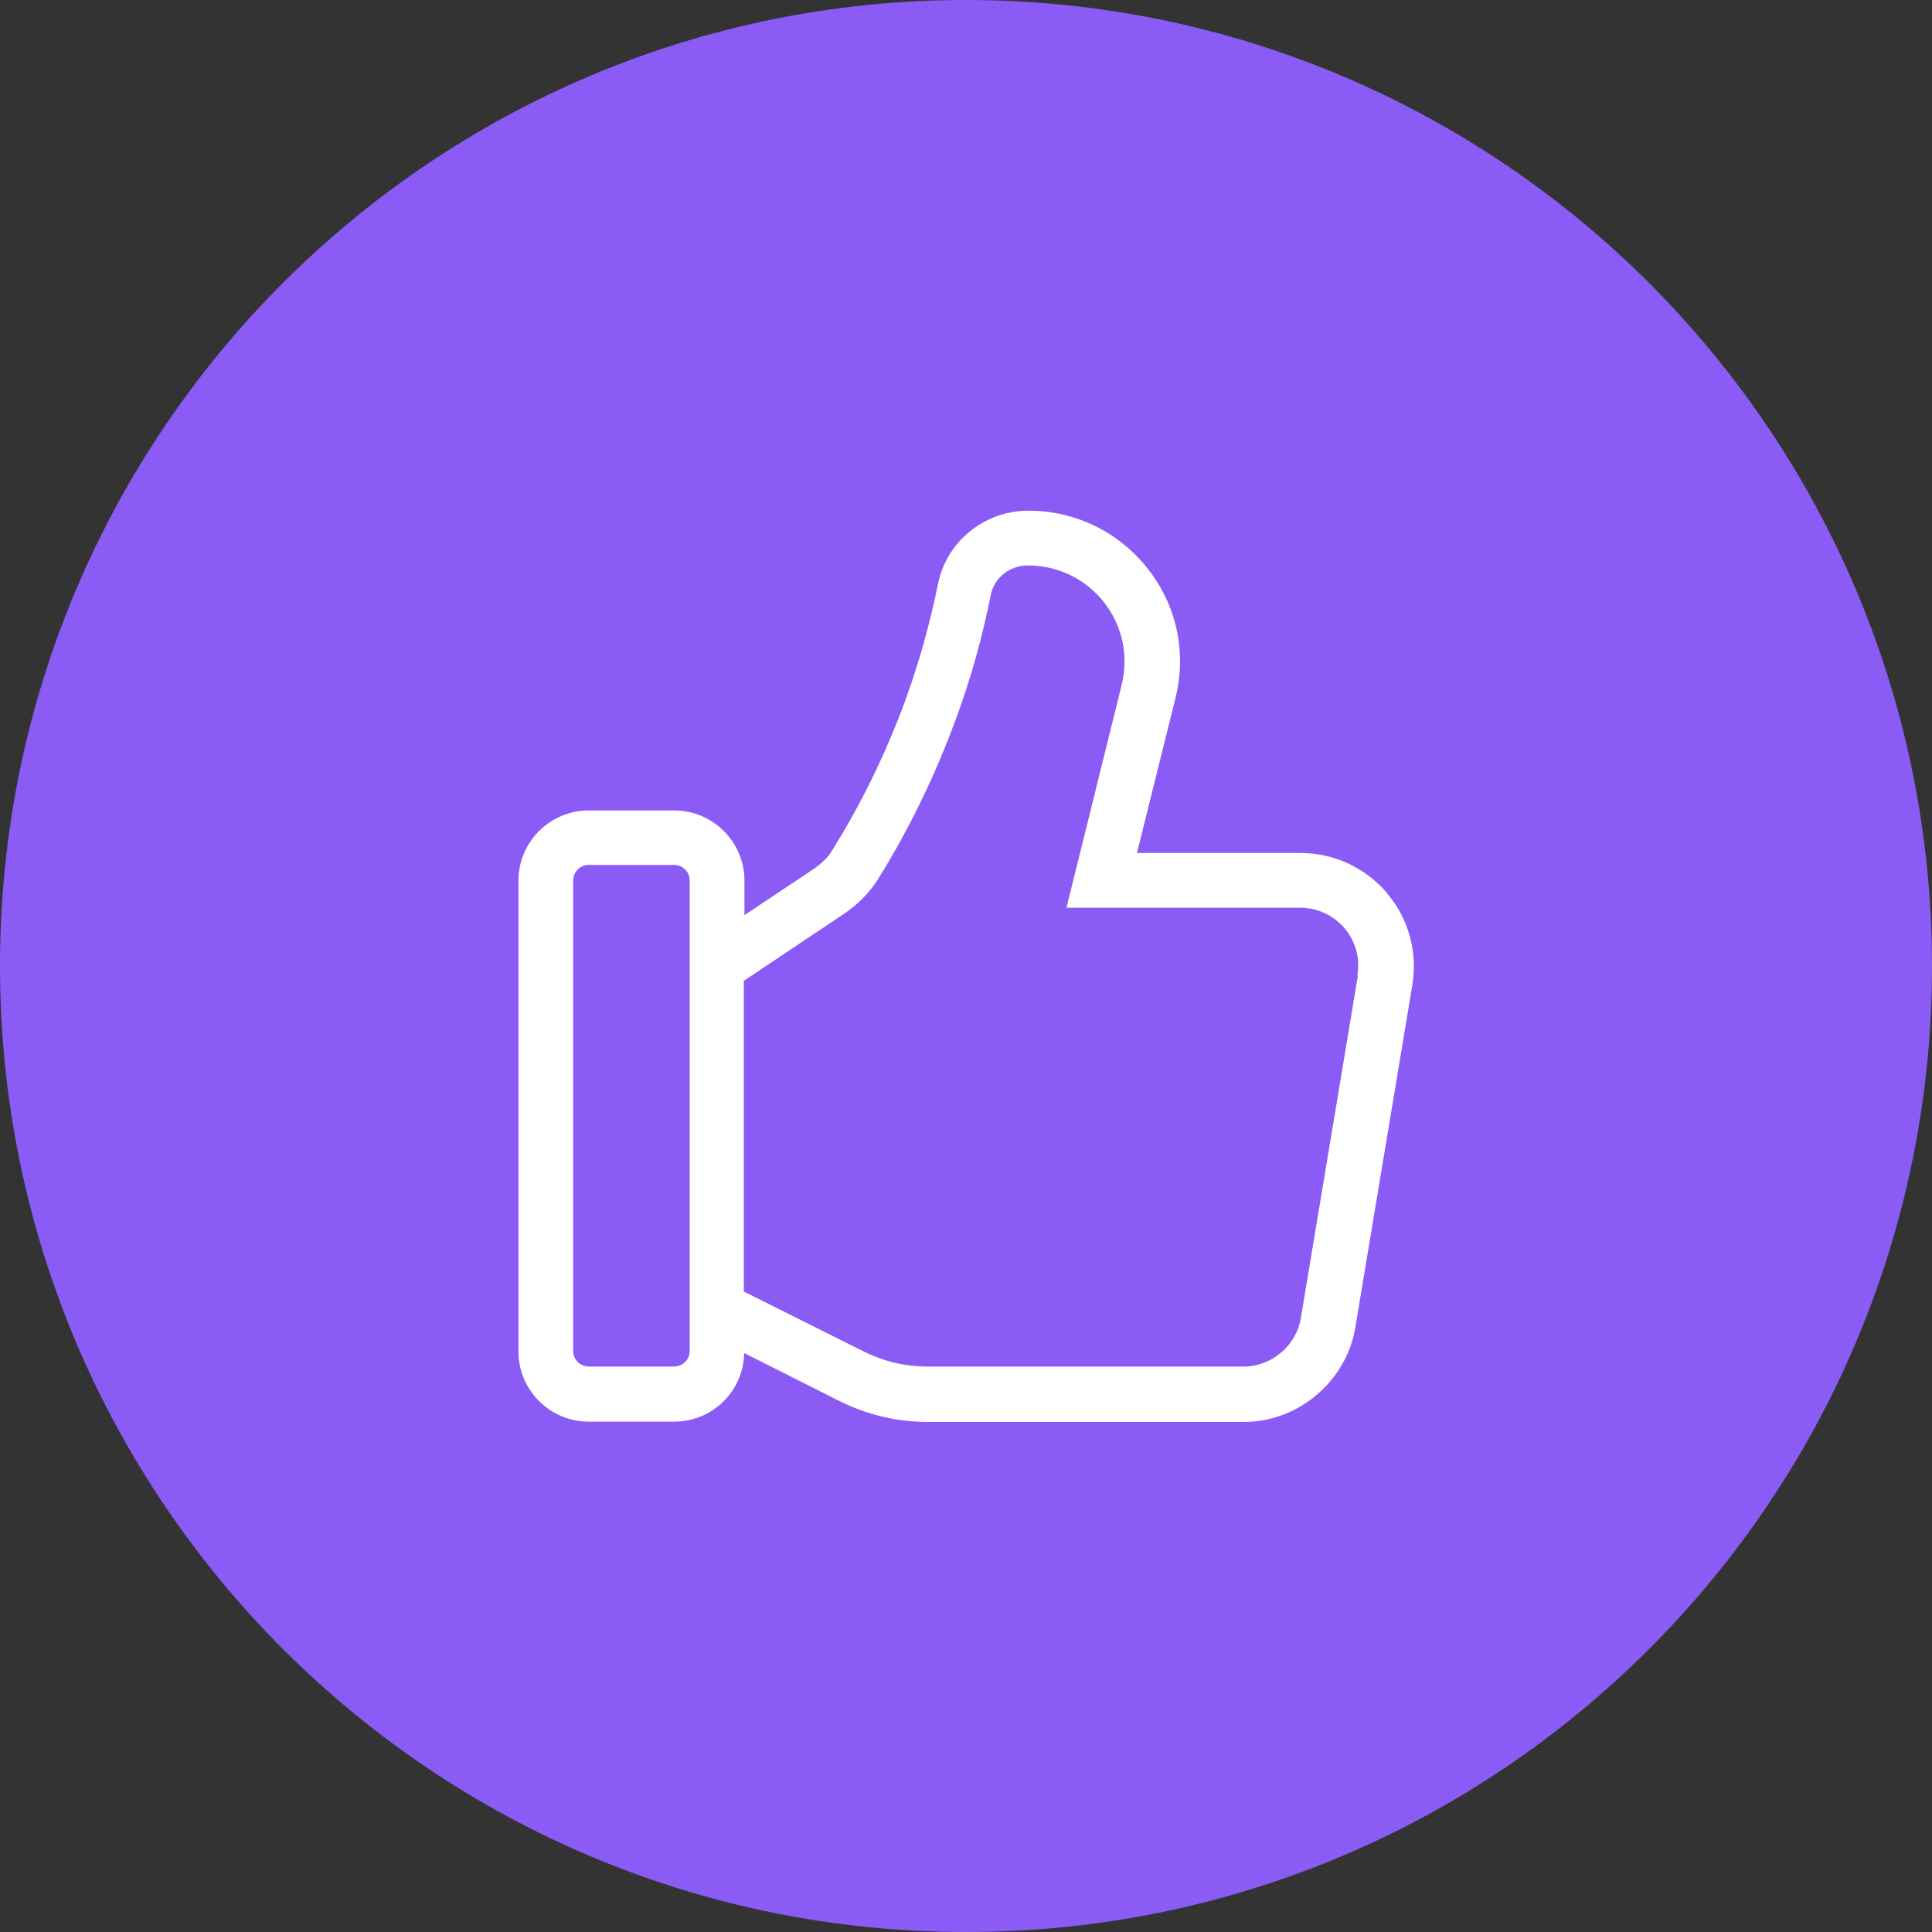
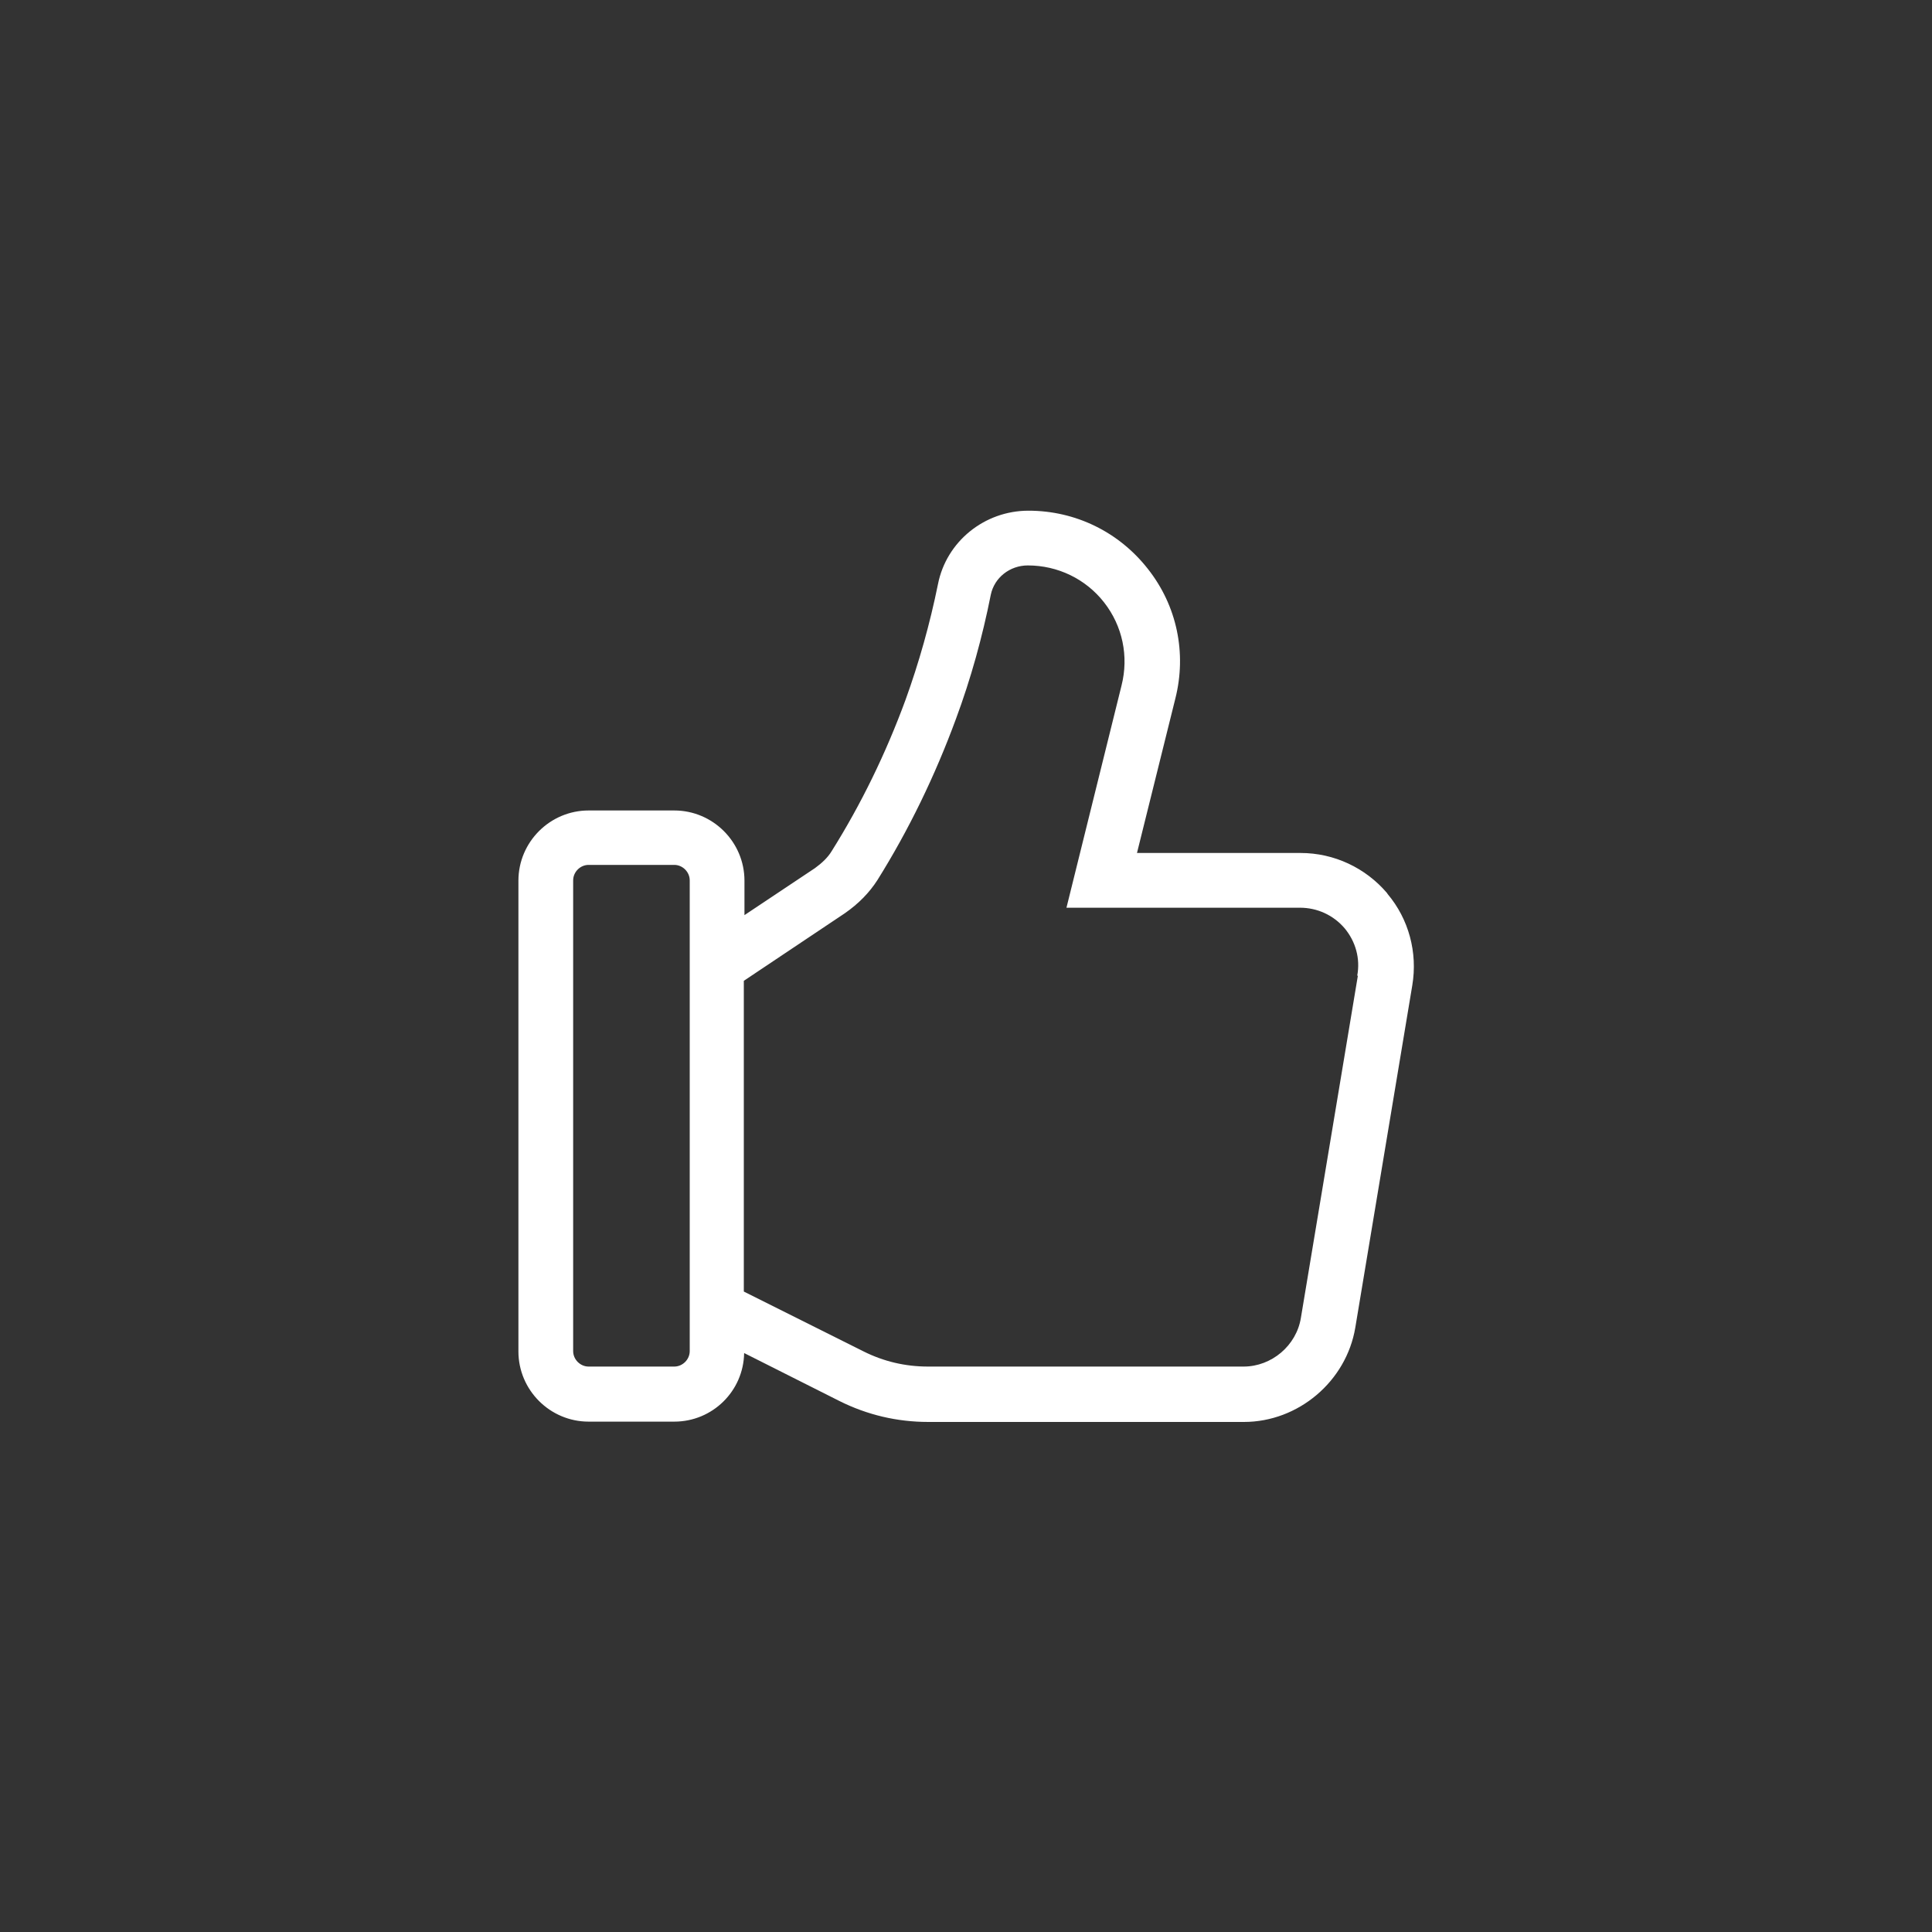
<svg xmlns="http://www.w3.org/2000/svg" width="60" height="60" viewBox="0 0 60 60" fill="none">
  <rect x="0" y="0" width="60" height="60" fill="#333333" stroke="none" />
  <g clip-path="url(#clip0_142_236)">
-     <path d="M30 60C46.569 60 60 46.569 60 30C60 13.431 46.569 0 30 0C13.431 0 0 13.431 0 30C0 46.569 13.431 60 30 60Z" fill="#8A5CF5" />
    <path d="M43.08 27.74C42.41 26.95 41.43 26.49 40.39 26.49H35.31L36.5 21.7C36.86 20.28 36.55 18.81 35.65 17.67C34.75 16.52 33.4 15.86 31.94 15.86C30.57 15.86 29.39 16.82 29.13 18.14C28.88 19.37 28.54 20.58 28.12 21.74C27.51 23.4 26.74 24.98 25.83 26.43C25.71 26.63 25.53 26.8 25.31 26.96L23.12 28.42V27.35C23.12 26.15 22.14 25.17 20.94 25.17H18.28C17.08 25.17 16.1 26.15 16.1 27.35V41.97C16.1 43.17 17.08 44.15 18.28 44.15H20.94C22.13 44.15 23.09 43.2 23.11 42.02L26.07 43.51C26.93 43.94 27.86 44.16 28.83 44.16H38.63C40.32 44.16 41.81 42.9 42.09 41.23L43.86 30.6C44.03 29.58 43.75 28.54 43.09 27.76L43.08 27.74ZM21.42 41.96C21.42 42.22 21.2 42.44 20.94 42.44H18.28C18.02 42.44 17.8 42.22 17.8 41.96V27.34C17.8 27.08 18.02 26.86 18.28 26.86H20.94C21.2 26.86 21.42 27.08 21.42 27.34V41.96ZM42.17 30.3L40.4 40.93C40.26 41.79 39.49 42.44 38.62 42.44H28.82C28.11 42.44 27.44 42.28 26.82 41.97L23.1 40.11V30.46L26.24 28.36C26.67 28.06 27 27.72 27.25 27.33C28.22 25.78 29.04 24.09 29.69 22.32C30.15 21.08 30.51 19.78 30.77 18.47C30.88 17.94 31.36 17.56 31.92 17.56C32.85 17.56 33.72 17.98 34.29 18.71C34.86 19.44 35.06 20.38 34.83 21.29L33.12 28.19H40.37C40.91 28.19 41.41 28.42 41.76 28.83C42.1 29.24 42.25 29.77 42.15 30.3H42.17Z" fill="white" />
  </g>
  <defs>
    <clipPath id="clip0_142_236">
      <rect width="60" height="60" fill="white" />
    </clipPath>
  </defs>
</svg>